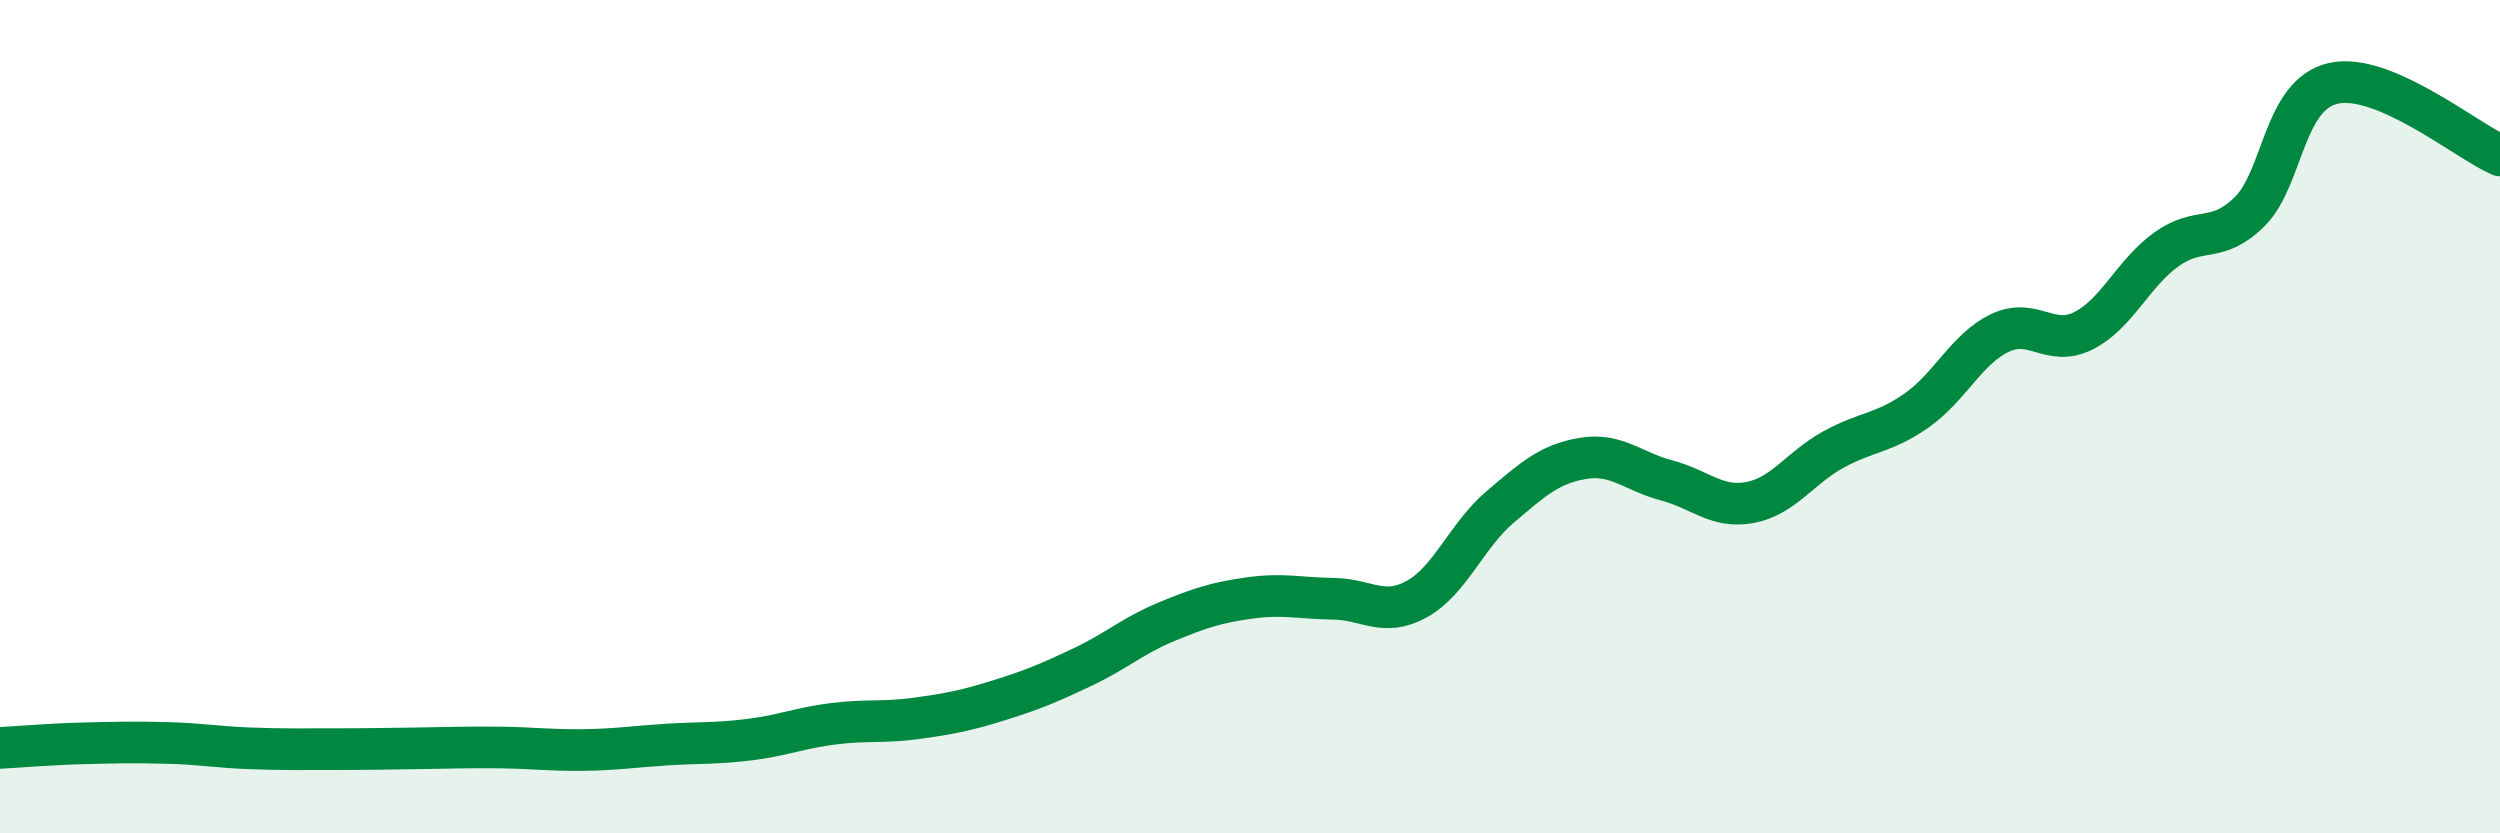
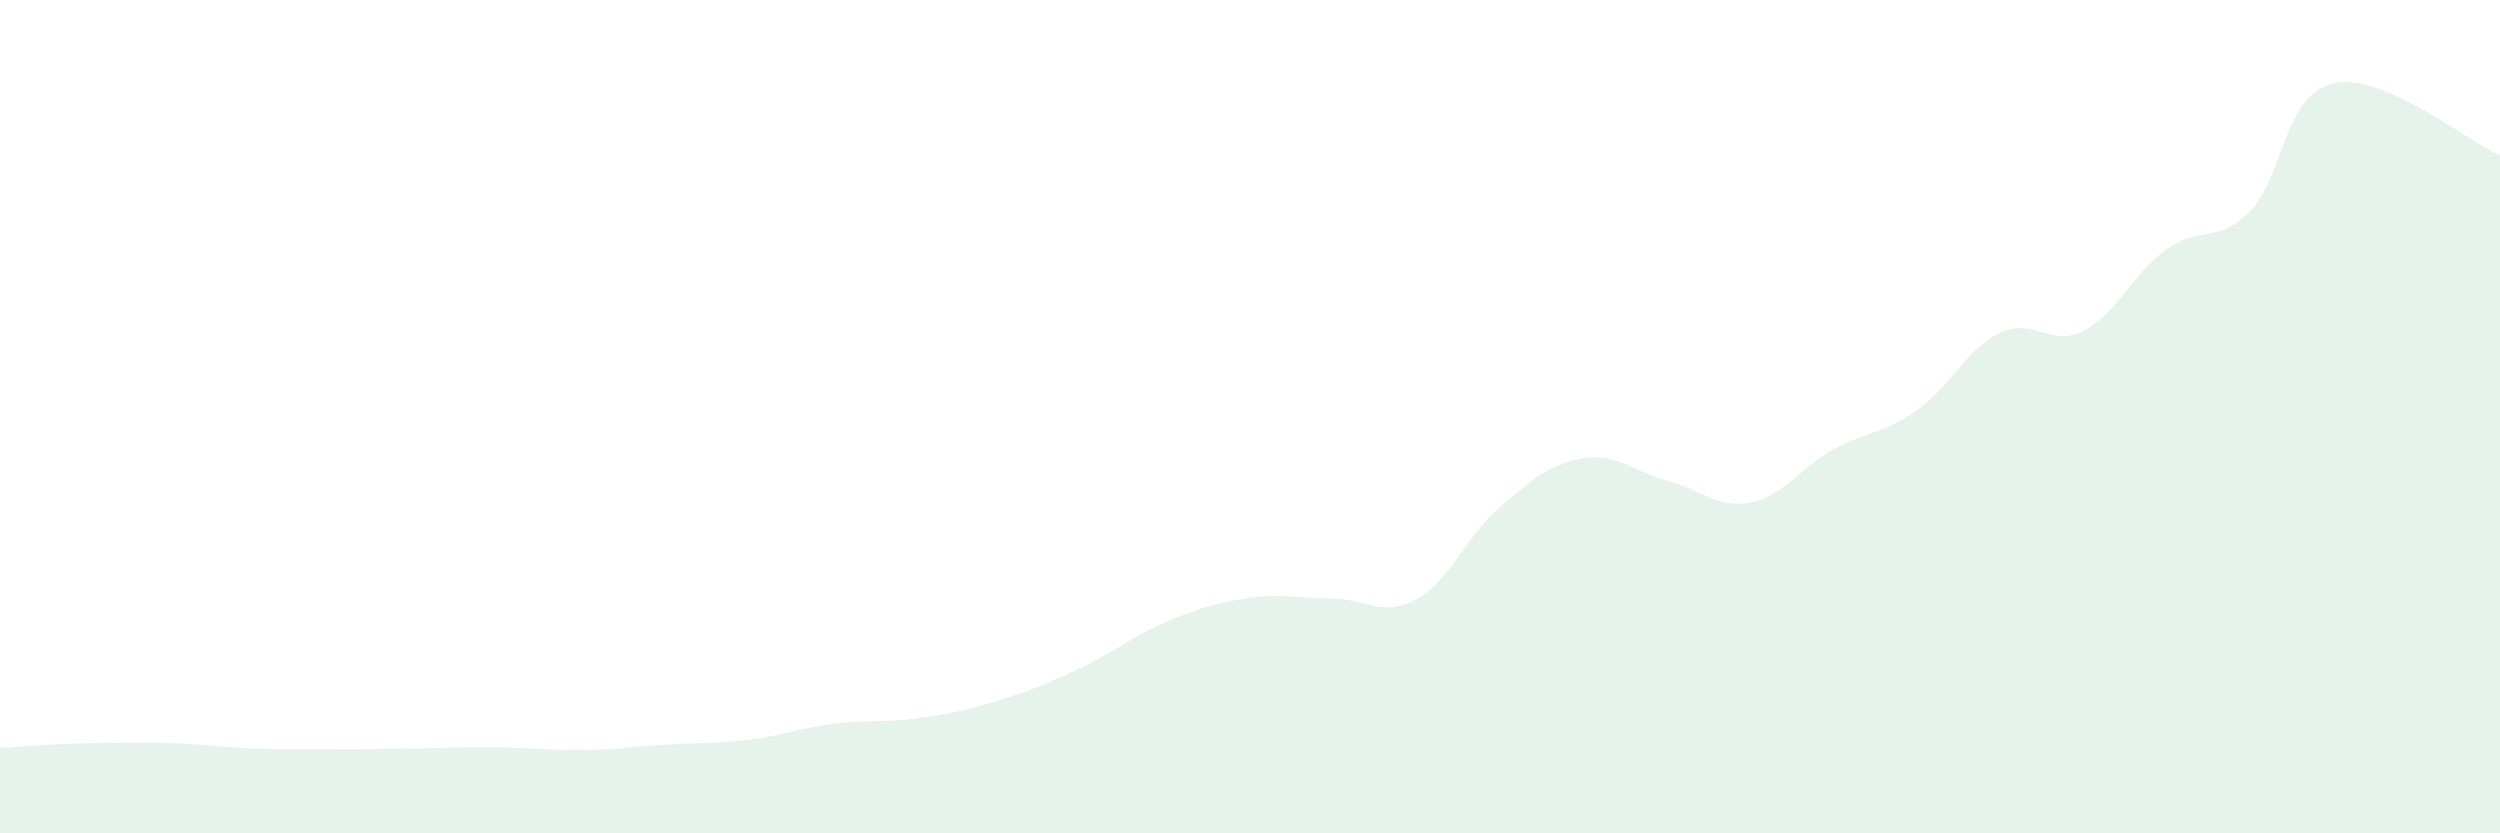
<svg xmlns="http://www.w3.org/2000/svg" width="60" height="20" viewBox="0 0 60 20">
  <path d="M 0,17.95 C 0.4,17.93 1.2,17.86 2,17.84 C 2.8,17.82 3.2,17.81 4,17.83 C 4.8,17.85 5.2,17.93 6,17.96 C 6.8,17.99 7.2,17.98 8,17.98 C 8.8,17.98 9.2,17.97 10,17.96 C 10.8,17.95 11.2,17.93 12,17.94 C 12.8,17.95 13.2,18.01 14,18 C 14.8,17.99 15.2,17.92 16,17.87 C 16.8,17.82 17.2,17.85 18,17.75 C 18.8,17.65 19.2,17.47 20,17.37 C 20.8,17.27 21.2,17.35 22,17.24 C 22.8,17.13 23.2,17.05 24,16.8 C 24.8,16.55 25.2,16.38 26,16 C 26.8,15.62 27.2,15.25 28,14.92 C 28.8,14.59 29.2,14.46 30,14.35 C 30.8,14.24 31.2,14.36 32,14.37 C 32.8,14.38 33.2,14.82 34,14.38 C 34.8,13.94 35.2,12.85 36,12.17 C 36.8,11.49 37.2,11.13 38,11 C 38.8,10.87 39.2,11.32 40,11.53 C 40.8,11.74 41.2,12.21 42,12.06 C 42.8,11.91 43.2,11.23 44,10.79 C 44.8,10.35 45.2,10.41 46,9.85 C 46.8,9.29 47.2,8.37 48,7.99 C 48.8,7.61 49.2,8.34 50,7.94 C 50.8,7.54 51.2,6.55 52,5.98 C 52.8,5.41 53.2,5.87 54,5.07 C 54.8,4.27 54.8,2.27 56,2 C 57.2,1.73 59.2,3.38 60,3.73L60 20L0 20Z" fill="#008740" opacity="0.1" stroke-linecap="round" stroke-linejoin="round" />
-   <path d="M 0,17.95 C 0.4,17.93 1.2,17.86 2,17.84 C 2.8,17.82 3.2,17.81 4,17.83 C 4.8,17.85 5.2,17.93 6,17.96 C 6.8,17.99 7.2,17.98 8,17.98 C 8.8,17.98 9.2,17.97 10,17.96 C 10.8,17.95 11.2,17.93 12,17.94 C 12.8,17.95 13.2,18.01 14,18 C 14.8,17.99 15.2,17.92 16,17.87 C 16.8,17.82 17.2,17.85 18,17.75 C 18.8,17.65 19.2,17.47 20,17.37 C 20.8,17.27 21.2,17.35 22,17.24 C 22.8,17.13 23.2,17.05 24,16.8 C 24.8,16.55 25.2,16.38 26,16 C 26.8,15.62 27.2,15.25 28,14.92 C 28.8,14.59 29.2,14.46 30,14.35 C 30.8,14.24 31.2,14.36 32,14.37 C 32.8,14.38 33.2,14.82 34,14.38 C 34.8,13.94 35.2,12.85 36,12.17 C 36.8,11.49 37.2,11.13 38,11 C 38.8,10.87 39.2,11.32 40,11.53 C 40.8,11.74 41.2,12.21 42,12.06 C 42.8,11.91 43.2,11.23 44,10.79 C 44.8,10.35 45.2,10.41 46,9.85 C 46.8,9.29 47.2,8.37 48,7.99 C 48.8,7.61 49.2,8.34 50,7.94 C 50.8,7.54 51.2,6.55 52,5.98 C 52.8,5.41 53.2,5.87 54,5.07 C 54.8,4.27 54.8,2.27 56,2 C 57.2,1.73 59.2,3.38 60,3.73" stroke="#008740" stroke-width="1" fill="none" stroke-linecap="round" stroke-linejoin="round" />
</svg>